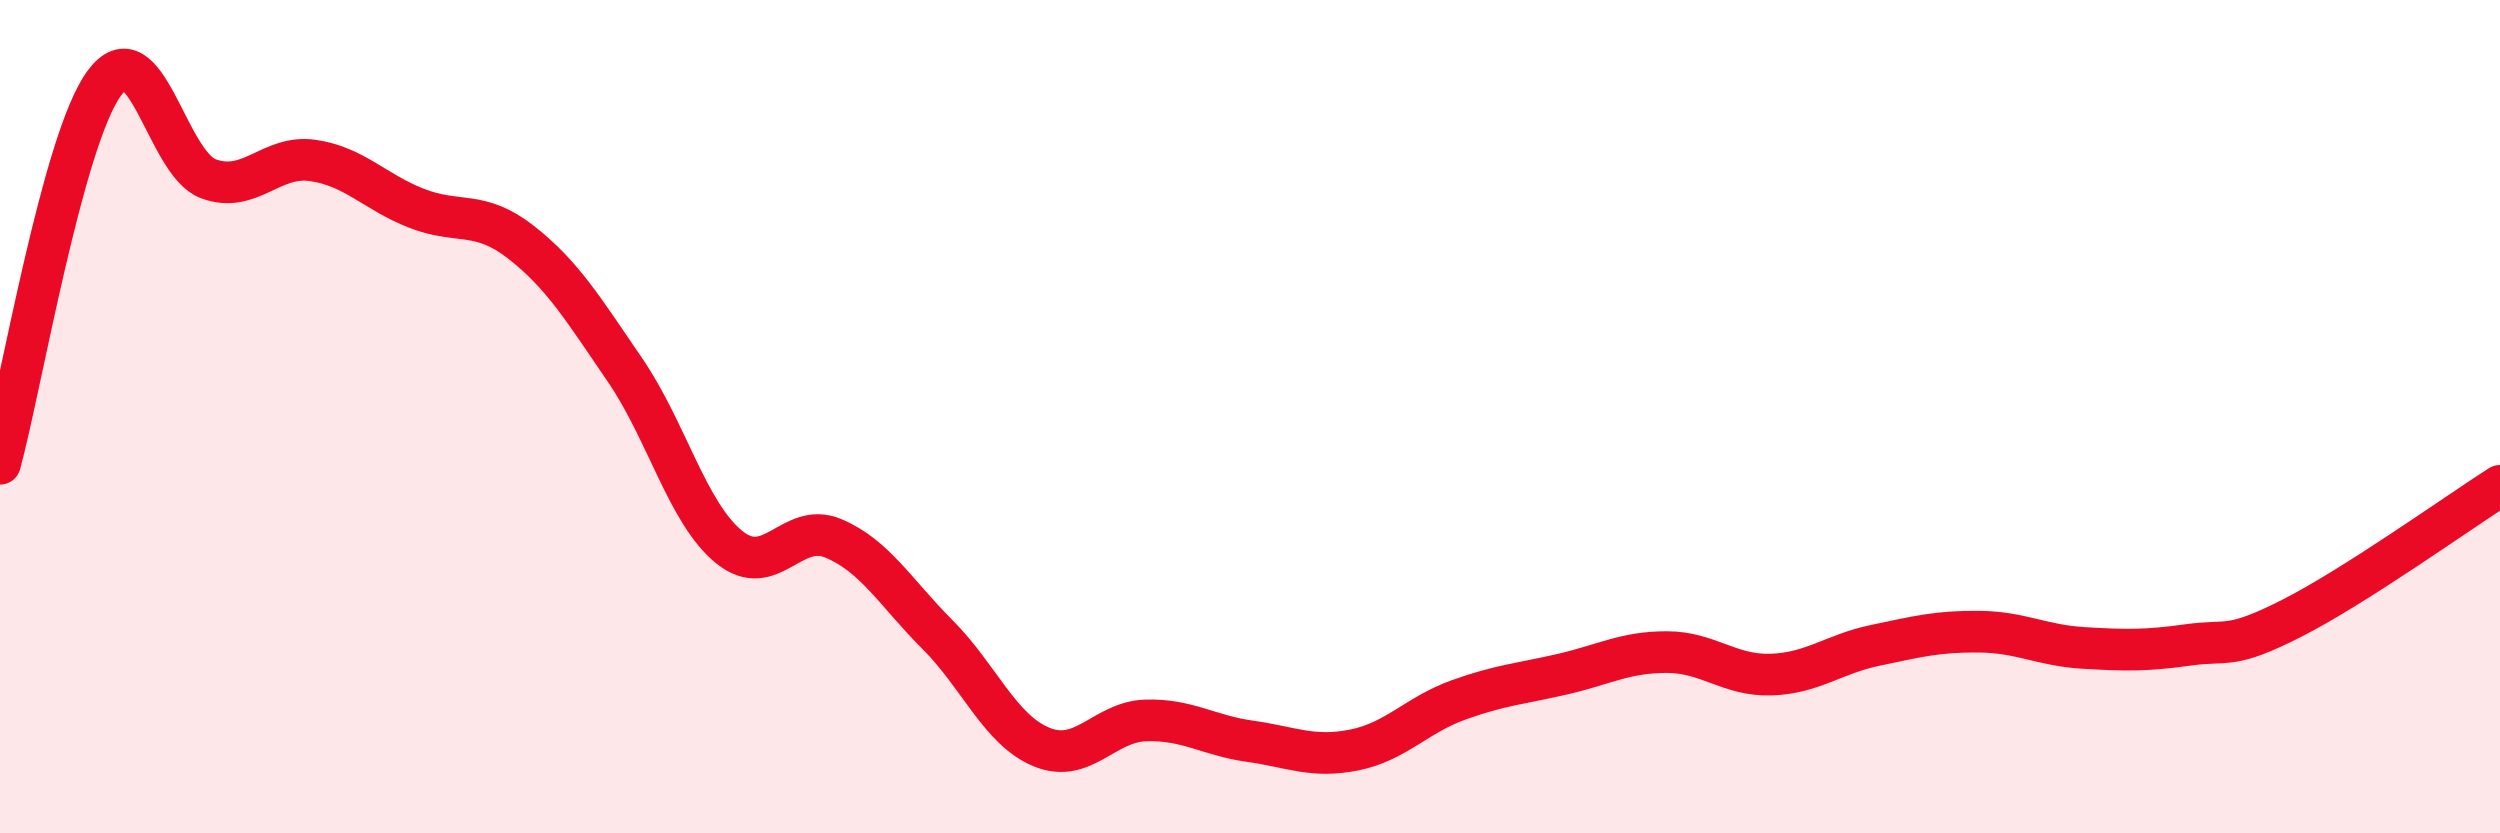
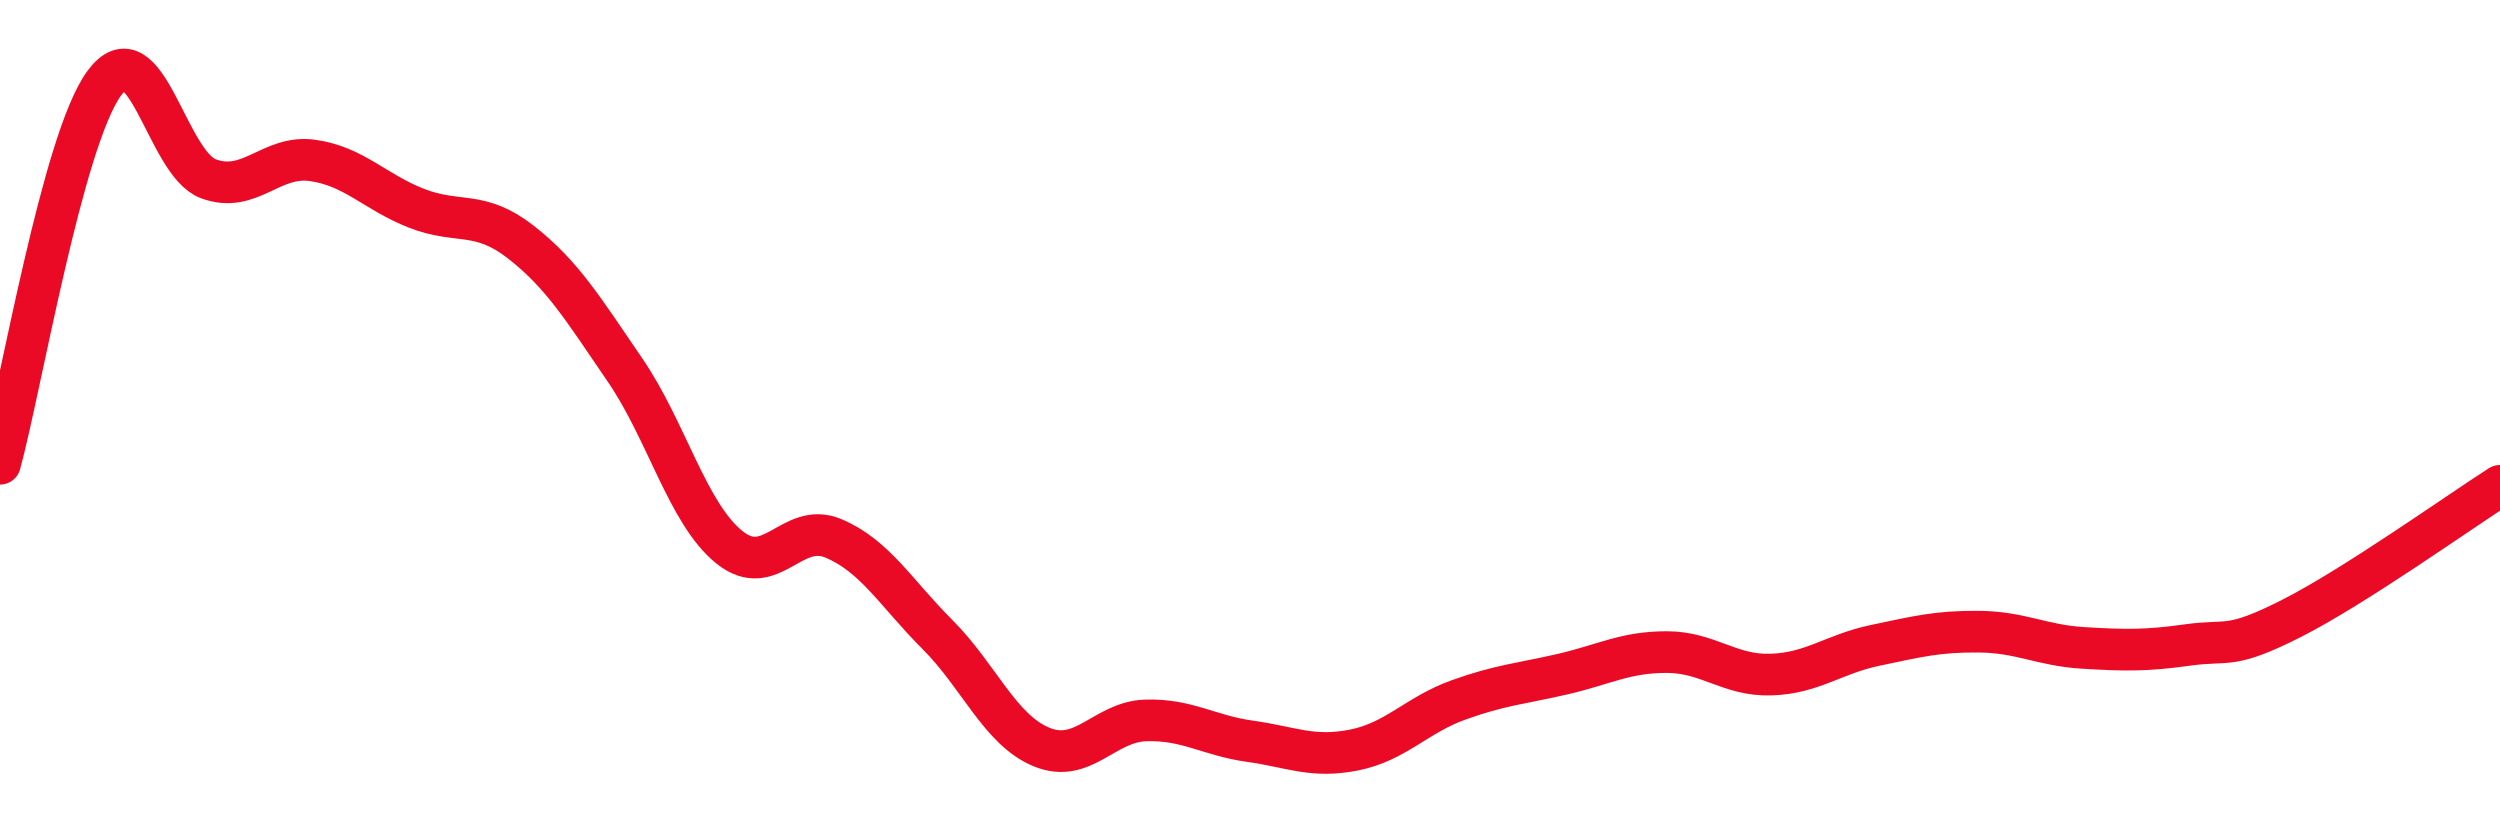
<svg xmlns="http://www.w3.org/2000/svg" width="60" height="20" viewBox="0 0 60 20">
-   <path d="M 0,11.13 C 0.5,9.3 1.5,3.37 2.5,2 C 3.5,0.63 4,3.92 5,4.29 C 6,4.66 6.5,3.71 7.5,3.85 C 8.5,3.99 9,4.61 10,5 C 11,5.39 11.5,5.03 12.5,5.81 C 13.5,6.59 14,7.42 15,8.88 C 16,10.34 16.5,12.32 17.5,13.13 C 18.5,13.94 19,12.5 20,12.92 C 21,13.34 21.5,14.23 22.5,15.23 C 23.5,16.23 24,17.52 25,17.93 C 26,18.34 26.5,17.32 27.5,17.29 C 28.5,17.26 29,17.65 30,17.79 C 31,17.93 31.5,18.2 32.5,18 C 33.5,17.8 34,17.16 35,16.8 C 36,16.44 36.5,16.41 37.5,16.18 C 38.5,15.95 39,15.65 40,15.65 C 41,15.65 41.5,16.22 42.5,16.19 C 43.5,16.16 44,15.7 45,15.49 C 46,15.28 46.5,15.15 47.5,15.16 C 48.5,15.17 49,15.49 50,15.55 C 51,15.61 51.5,15.62 52.5,15.48 C 53.5,15.34 53.5,15.6 55,14.84 C 56.5,14.08 59,12.3 60,11.66L60 20L0 20Z" fill="#EB0A25" opacity="0.1" stroke-linecap="round" stroke-linejoin="round" />
  <path d="M 0,11.13 C 0.5,9.3 1.5,3.37 2.5,2 C 3.5,0.63 4,3.92 5,4.29 C 6,4.66 6.5,3.71 7.5,3.85 C 8.5,3.99 9,4.61 10,5 C 11,5.39 11.5,5.03 12.5,5.81 C 13.5,6.59 14,7.42 15,8.88 C 16,10.34 16.5,12.32 17.5,13.13 C 18.5,13.94 19,12.5 20,12.92 C 21,13.34 21.5,14.23 22.5,15.23 C 23.5,16.23 24,17.52 25,17.93 C 26,18.34 26.5,17.32 27.5,17.29 C 28.5,17.26 29,17.65 30,17.79 C 31,17.93 31.5,18.2 32.5,18 C 33.5,17.8 34,17.16 35,16.8 C 36,16.44 36.5,16.41 37.5,16.18 C 38.5,15.95 39,15.65 40,15.65 C 41,15.65 41.5,16.22 42.5,16.19 C 43.5,16.16 44,15.7 45,15.49 C 46,15.28 46.5,15.15 47.5,15.16 C 48.5,15.17 49,15.49 50,15.55 C 51,15.61 51.5,15.62 52.5,15.48 C 53.5,15.34 53.5,15.6 55,14.84 C 56.5,14.08 59,12.3 60,11.66" stroke="#EB0A25" stroke-width="1" fill="none" stroke-linecap="round" stroke-linejoin="round" />
</svg>